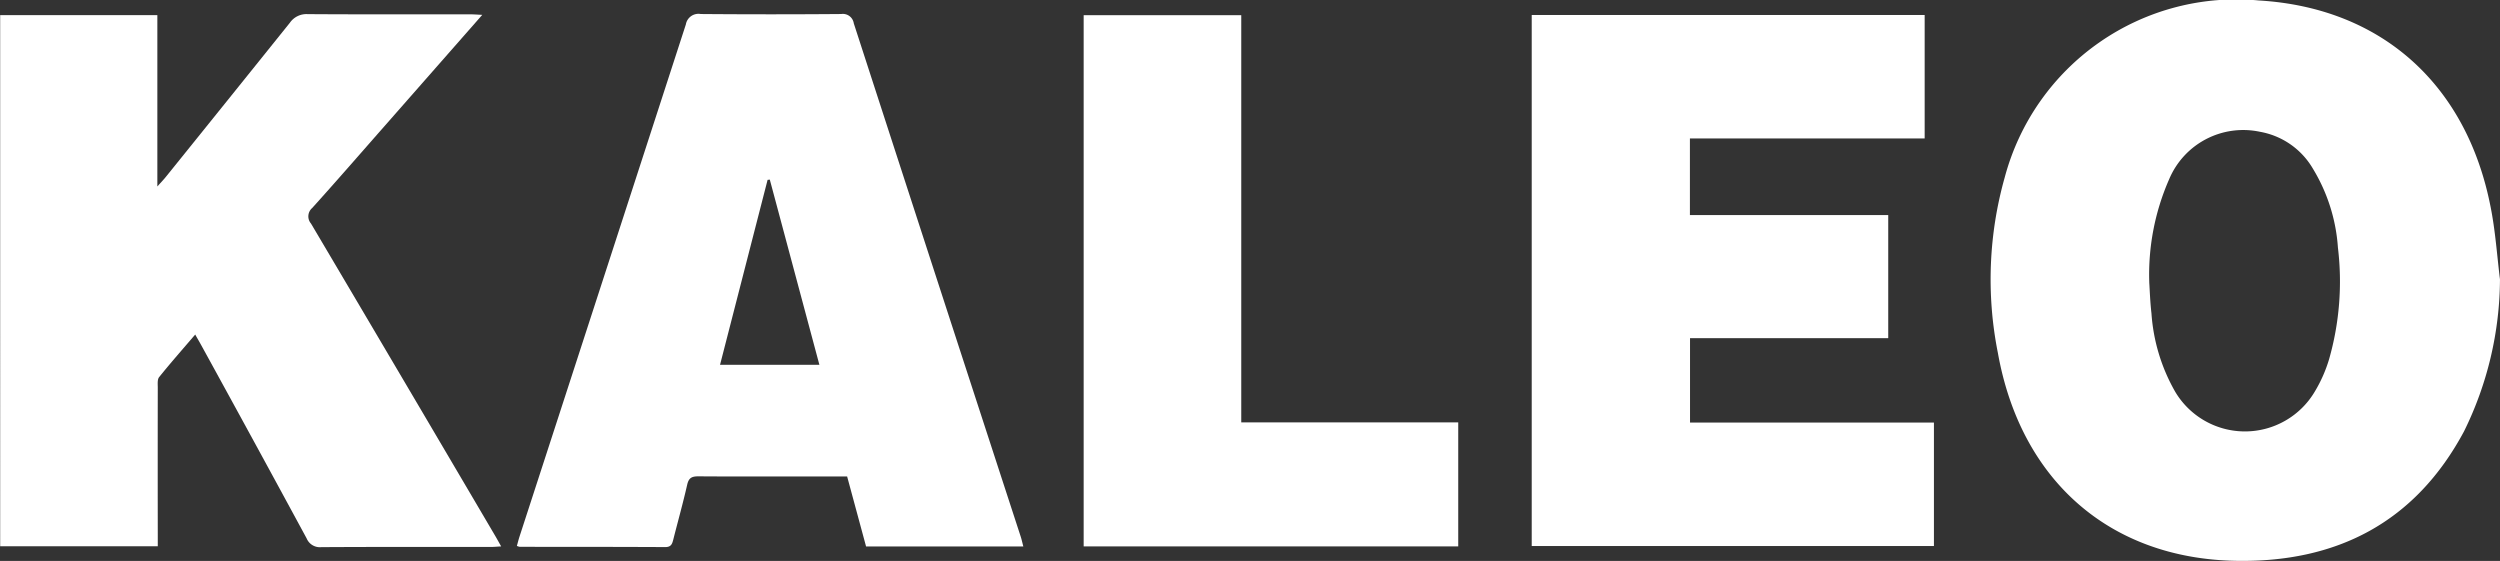
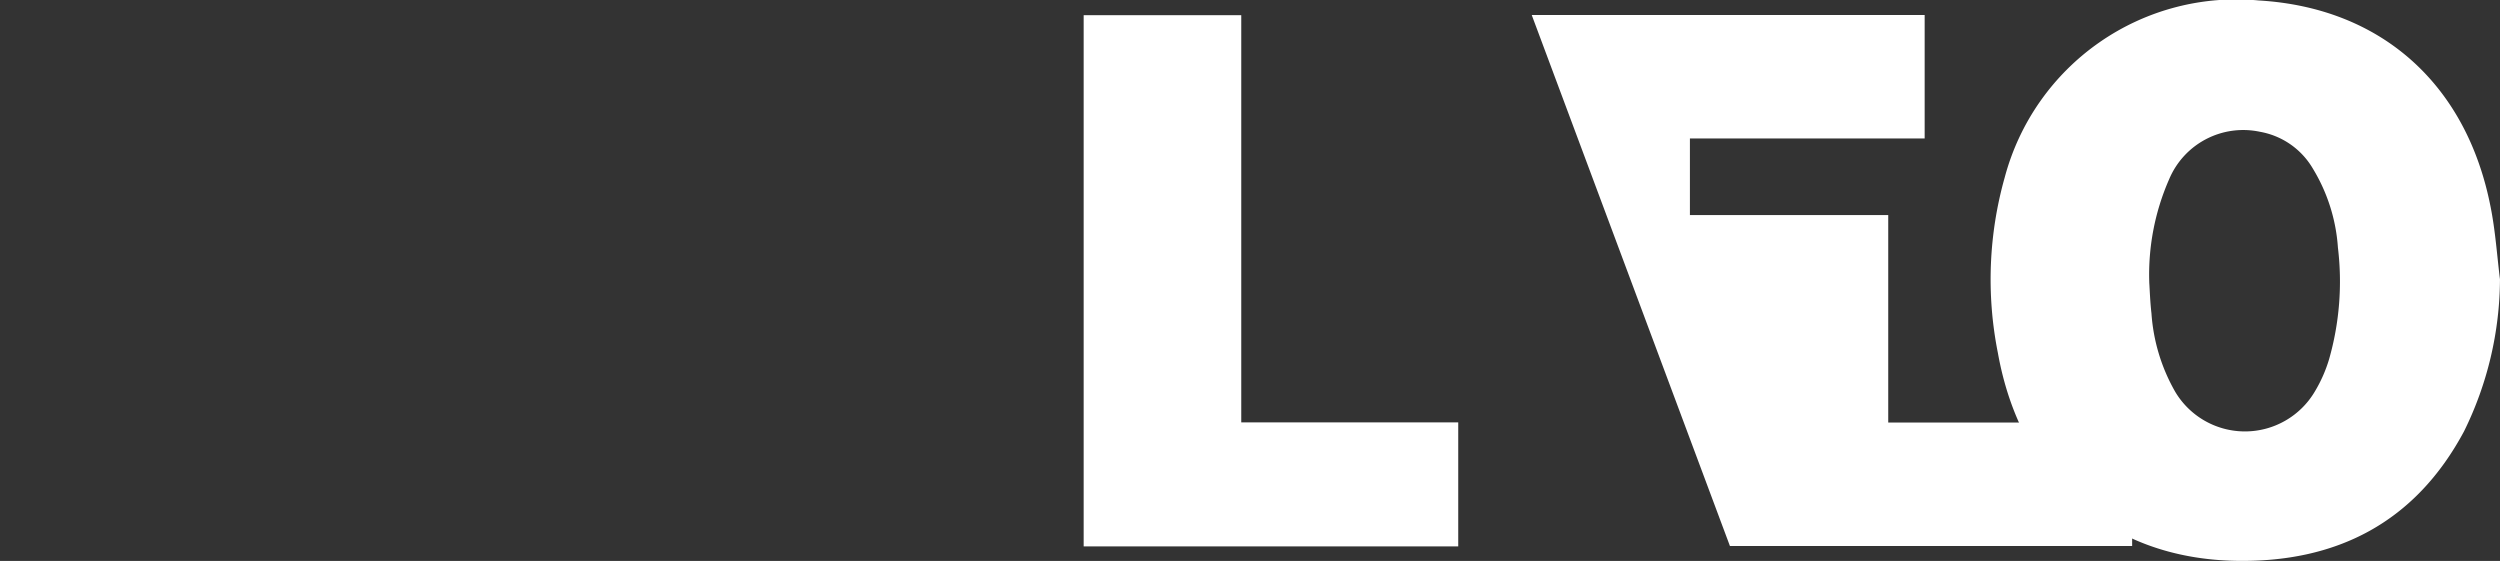
<svg xmlns="http://www.w3.org/2000/svg" id="Group_16" data-name="Group 16" width="113.25" height="25.411" viewBox="0 0 113.25 25.411">
  <rect x="0" y="0" width="113.25" height="25.411" fill="#333333" stroke="none" />
  <g id="Group_15" data-name="Group 15">
    <g id="Group_14" data-name="Group 14">
      <path id="Path_12" data-name="Path 12" d="M740.68,224a15.718,15.718,0,0,1-1.627,6.882c-2.206,4.125-5.772,5.963-10.372,5.868-5.709-.118-9.722-3.669-10.748-9.428a17.022,17.022,0,0,1,.313-7.944,10.856,10.856,0,0,1,11.507-8.012c5.518.324,9.407,3.764,10.5,9.342C740.472,221.794,740.543,222.9,740.68,224Zm-15.888.139c.024.366.04.883.1,1.4a8.277,8.277,0,0,0,1.072,3.547,3.676,3.676,0,0,0,6.335-.016,6.378,6.378,0,0,0,.64-1.453,12.821,12.821,0,0,0,.4-5.054,7.908,7.908,0,0,0-1.131-3.573,3.475,3.475,0,0,0-2.4-1.675,3.64,3.64,0,0,0-4.118,2.158A10.728,10.728,0,0,0,724.793,224.142Z" transform="translate(-627.431 -211.345)" fill="#fff" />
-       <path id="Path_13" data-name="Path 13" d="M-245.2,218.388l-4.558,5.188c-1.046,1.189-2.084,2.385-3.145,3.56a.5.5,0,0,0-.055.707q4.159,7.03,8.3,14.072c.1.166.191.335.314.552-.2.011-.327.025-.457.025-2.564,0-5.127-.006-7.691.009a.651.651,0,0,1-.666-.4q-2.368-4.373-4.763-8.731c-.08-.146-.165-.289-.283-.5-.565.661-1.115,1.283-1.634,1.928-.087.109-.062.32-.062.483q-.005,3.329,0,6.659v.522h-7.139V218.4h7.12v7.762c.192-.216.3-.326.393-.444q2.81-3.484,5.612-6.974a.913.913,0,0,1,.8-.389c2.457.016,4.914.008,7.37.009C-245.6,218.364-245.451,218.376-245.2,218.388Z" transform="translate(267.047 -217.715)" fill="#fff" />
-       <path id="Path_14" data-name="Path 14" d="M490.565,218.783h17.8v5.593H497.731v3.471h8.984v5.576h-8.979v3.823h11.049v5.593h-18.22Z" transform="translate(-421.178 -218.104)" fill="#fff" />
-       <path id="Path_15" data-name="Path 15" d="M11.55,242.471H4.426L3.568,239.3H1.814c-1.663,0-3.327.006-4.99-.006-.291,0-.43.07-.5.374-.188.829-.418,1.649-.627,2.474-.051.2-.091.358-.369.357-2.2-.012-4.395-.009-6.592-.012a.612.612,0,0,1-.128-.041c.039-.14.074-.283.119-.422q3.771-11.6,7.535-23.2a.58.58,0,0,1,.675-.473q3.182.026,6.363,0a.5.5,0,0,1,.569.421q3.776,11.643,7.571,23.279C11.48,242.182,11.508,242.313,11.55,242.471ZM.065,225.852l-.1.012-2.154,8.376h4.5Z" transform="translate(34.807 -217.716)" fill="#fff" />
+       <path id="Path_14" data-name="Path 14" d="M490.565,218.783h17.8v5.593H497.731v3.471h8.984v5.576v3.823h11.049v5.593h-18.22Z" transform="translate(-421.178 -218.104)" fill="#fff" />
      <path id="Path_16" data-name="Path 16" d="M285.913,237.337v5.618H268.945V218.891h7.139v18.446Z" transform="translate(-219.855 -218.203)" fill="#fff" />
    </g>
  </g>
</svg>